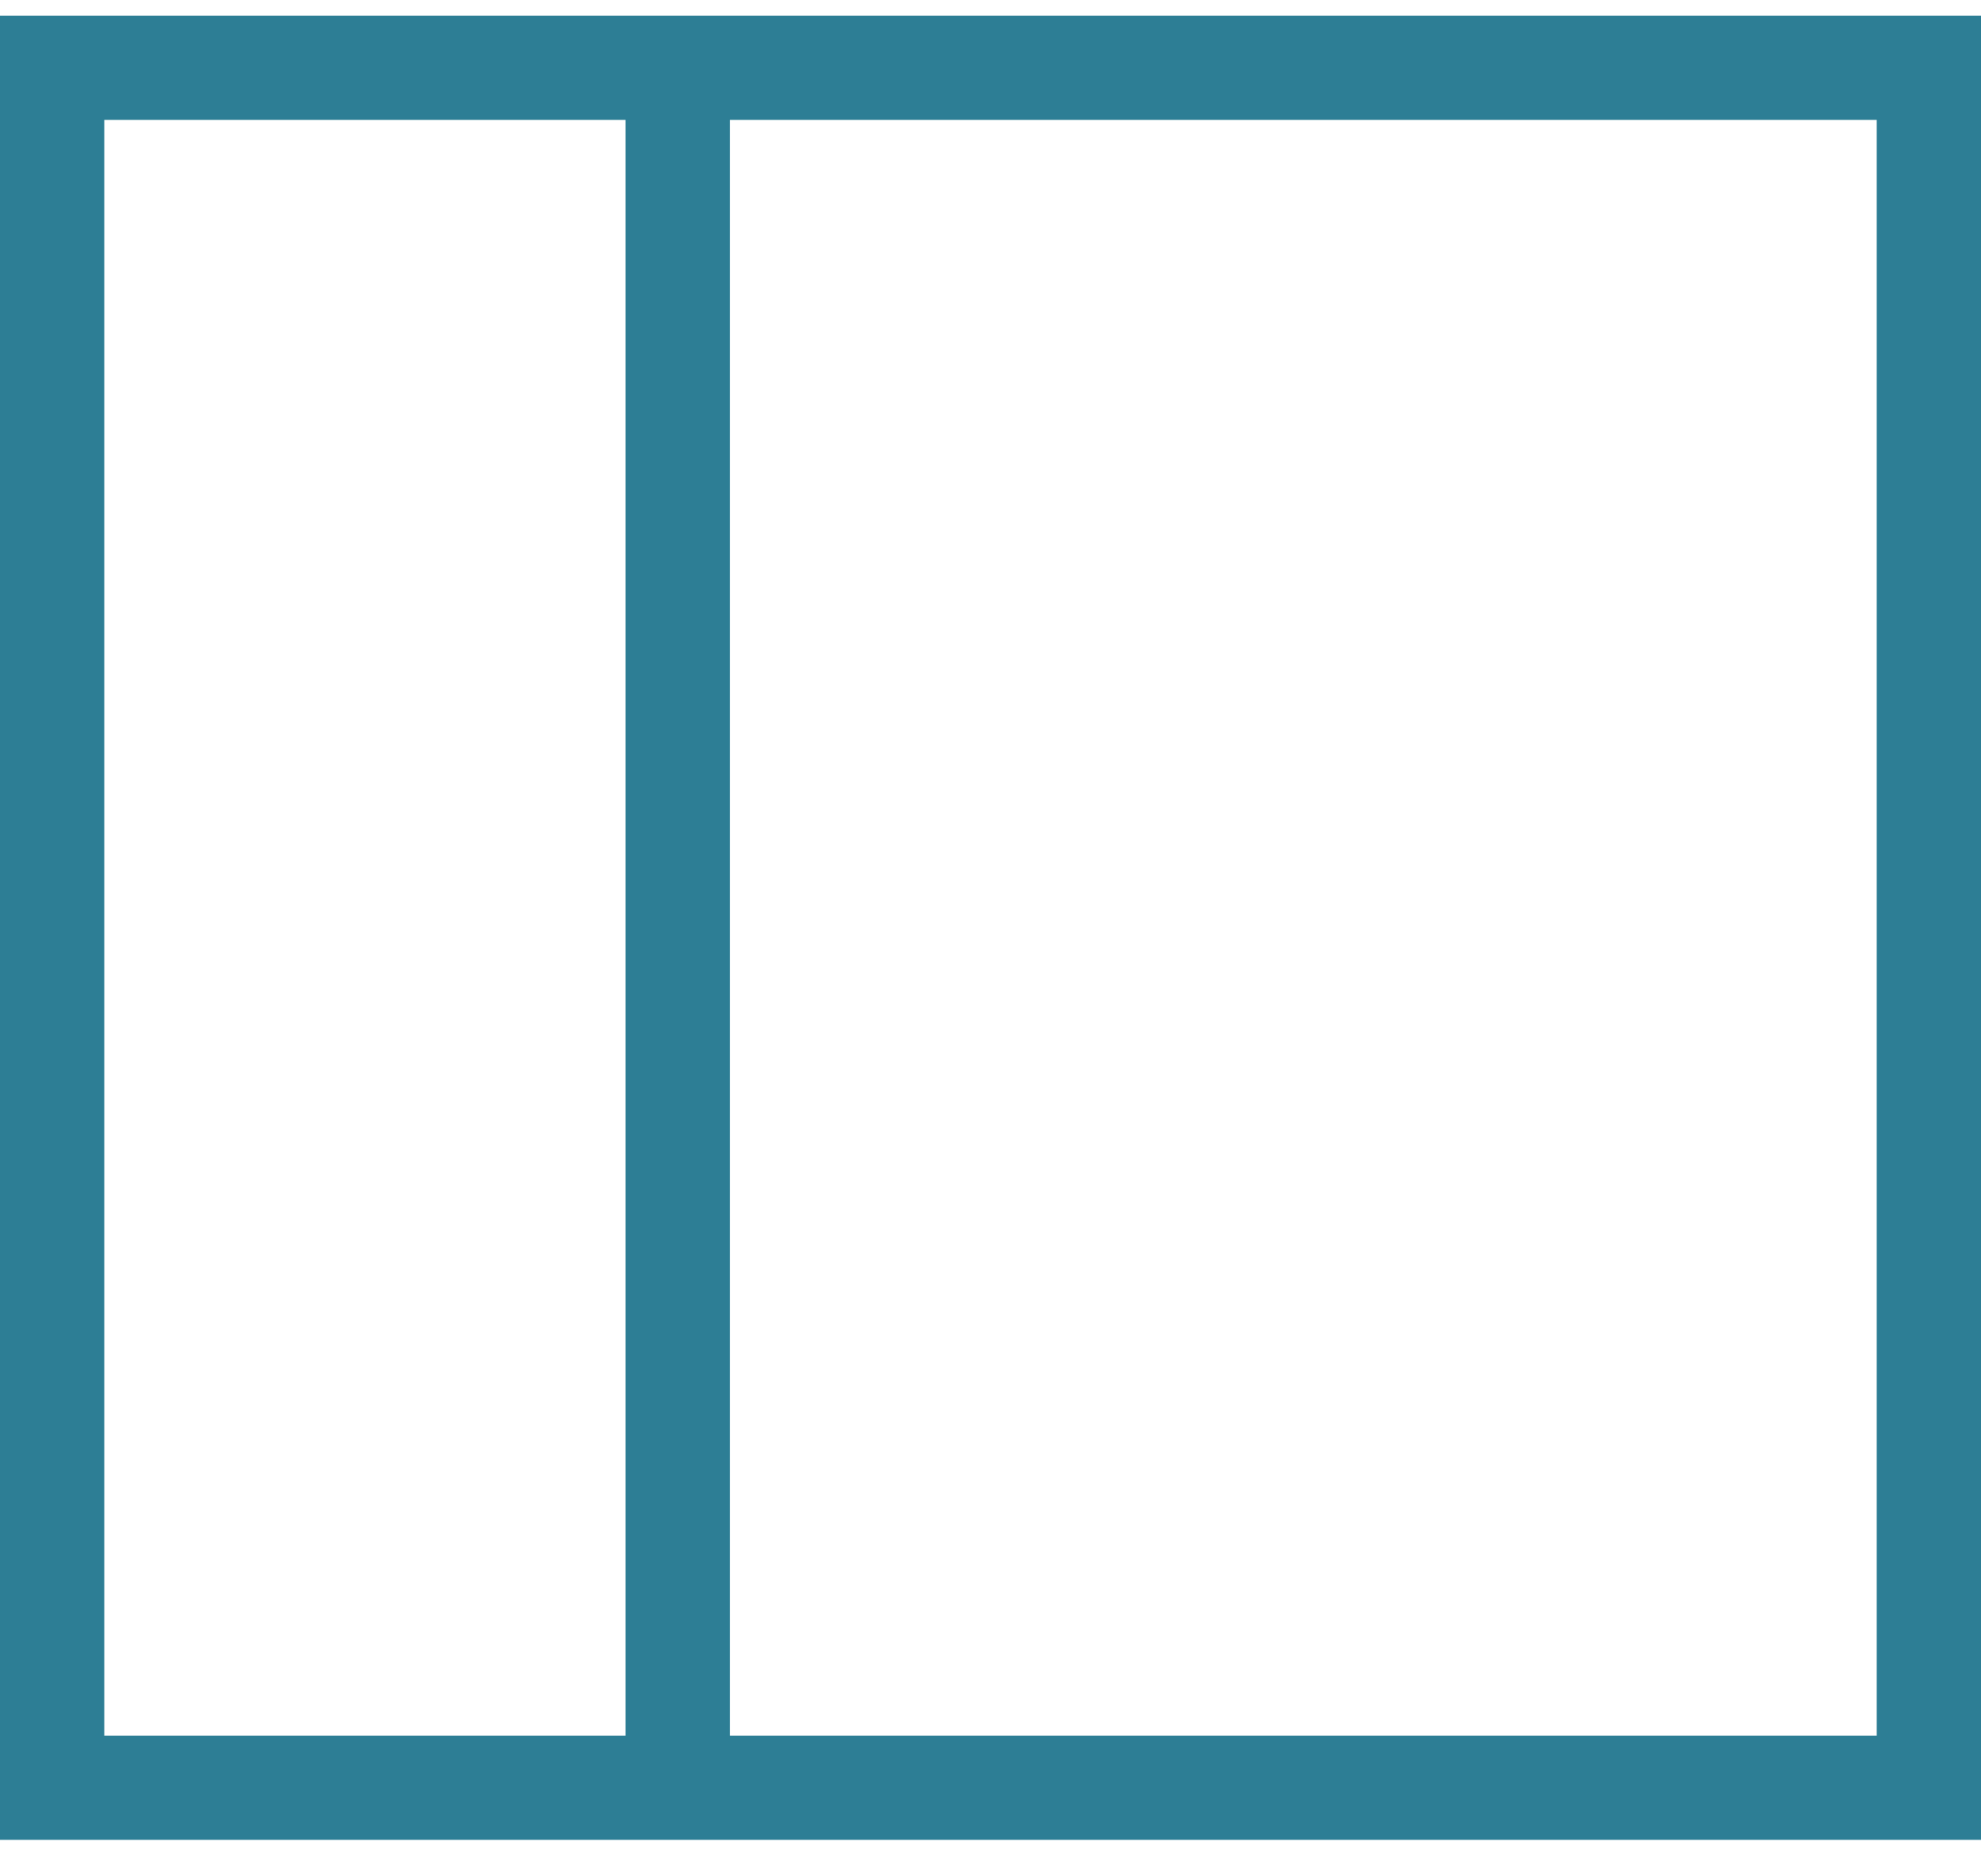
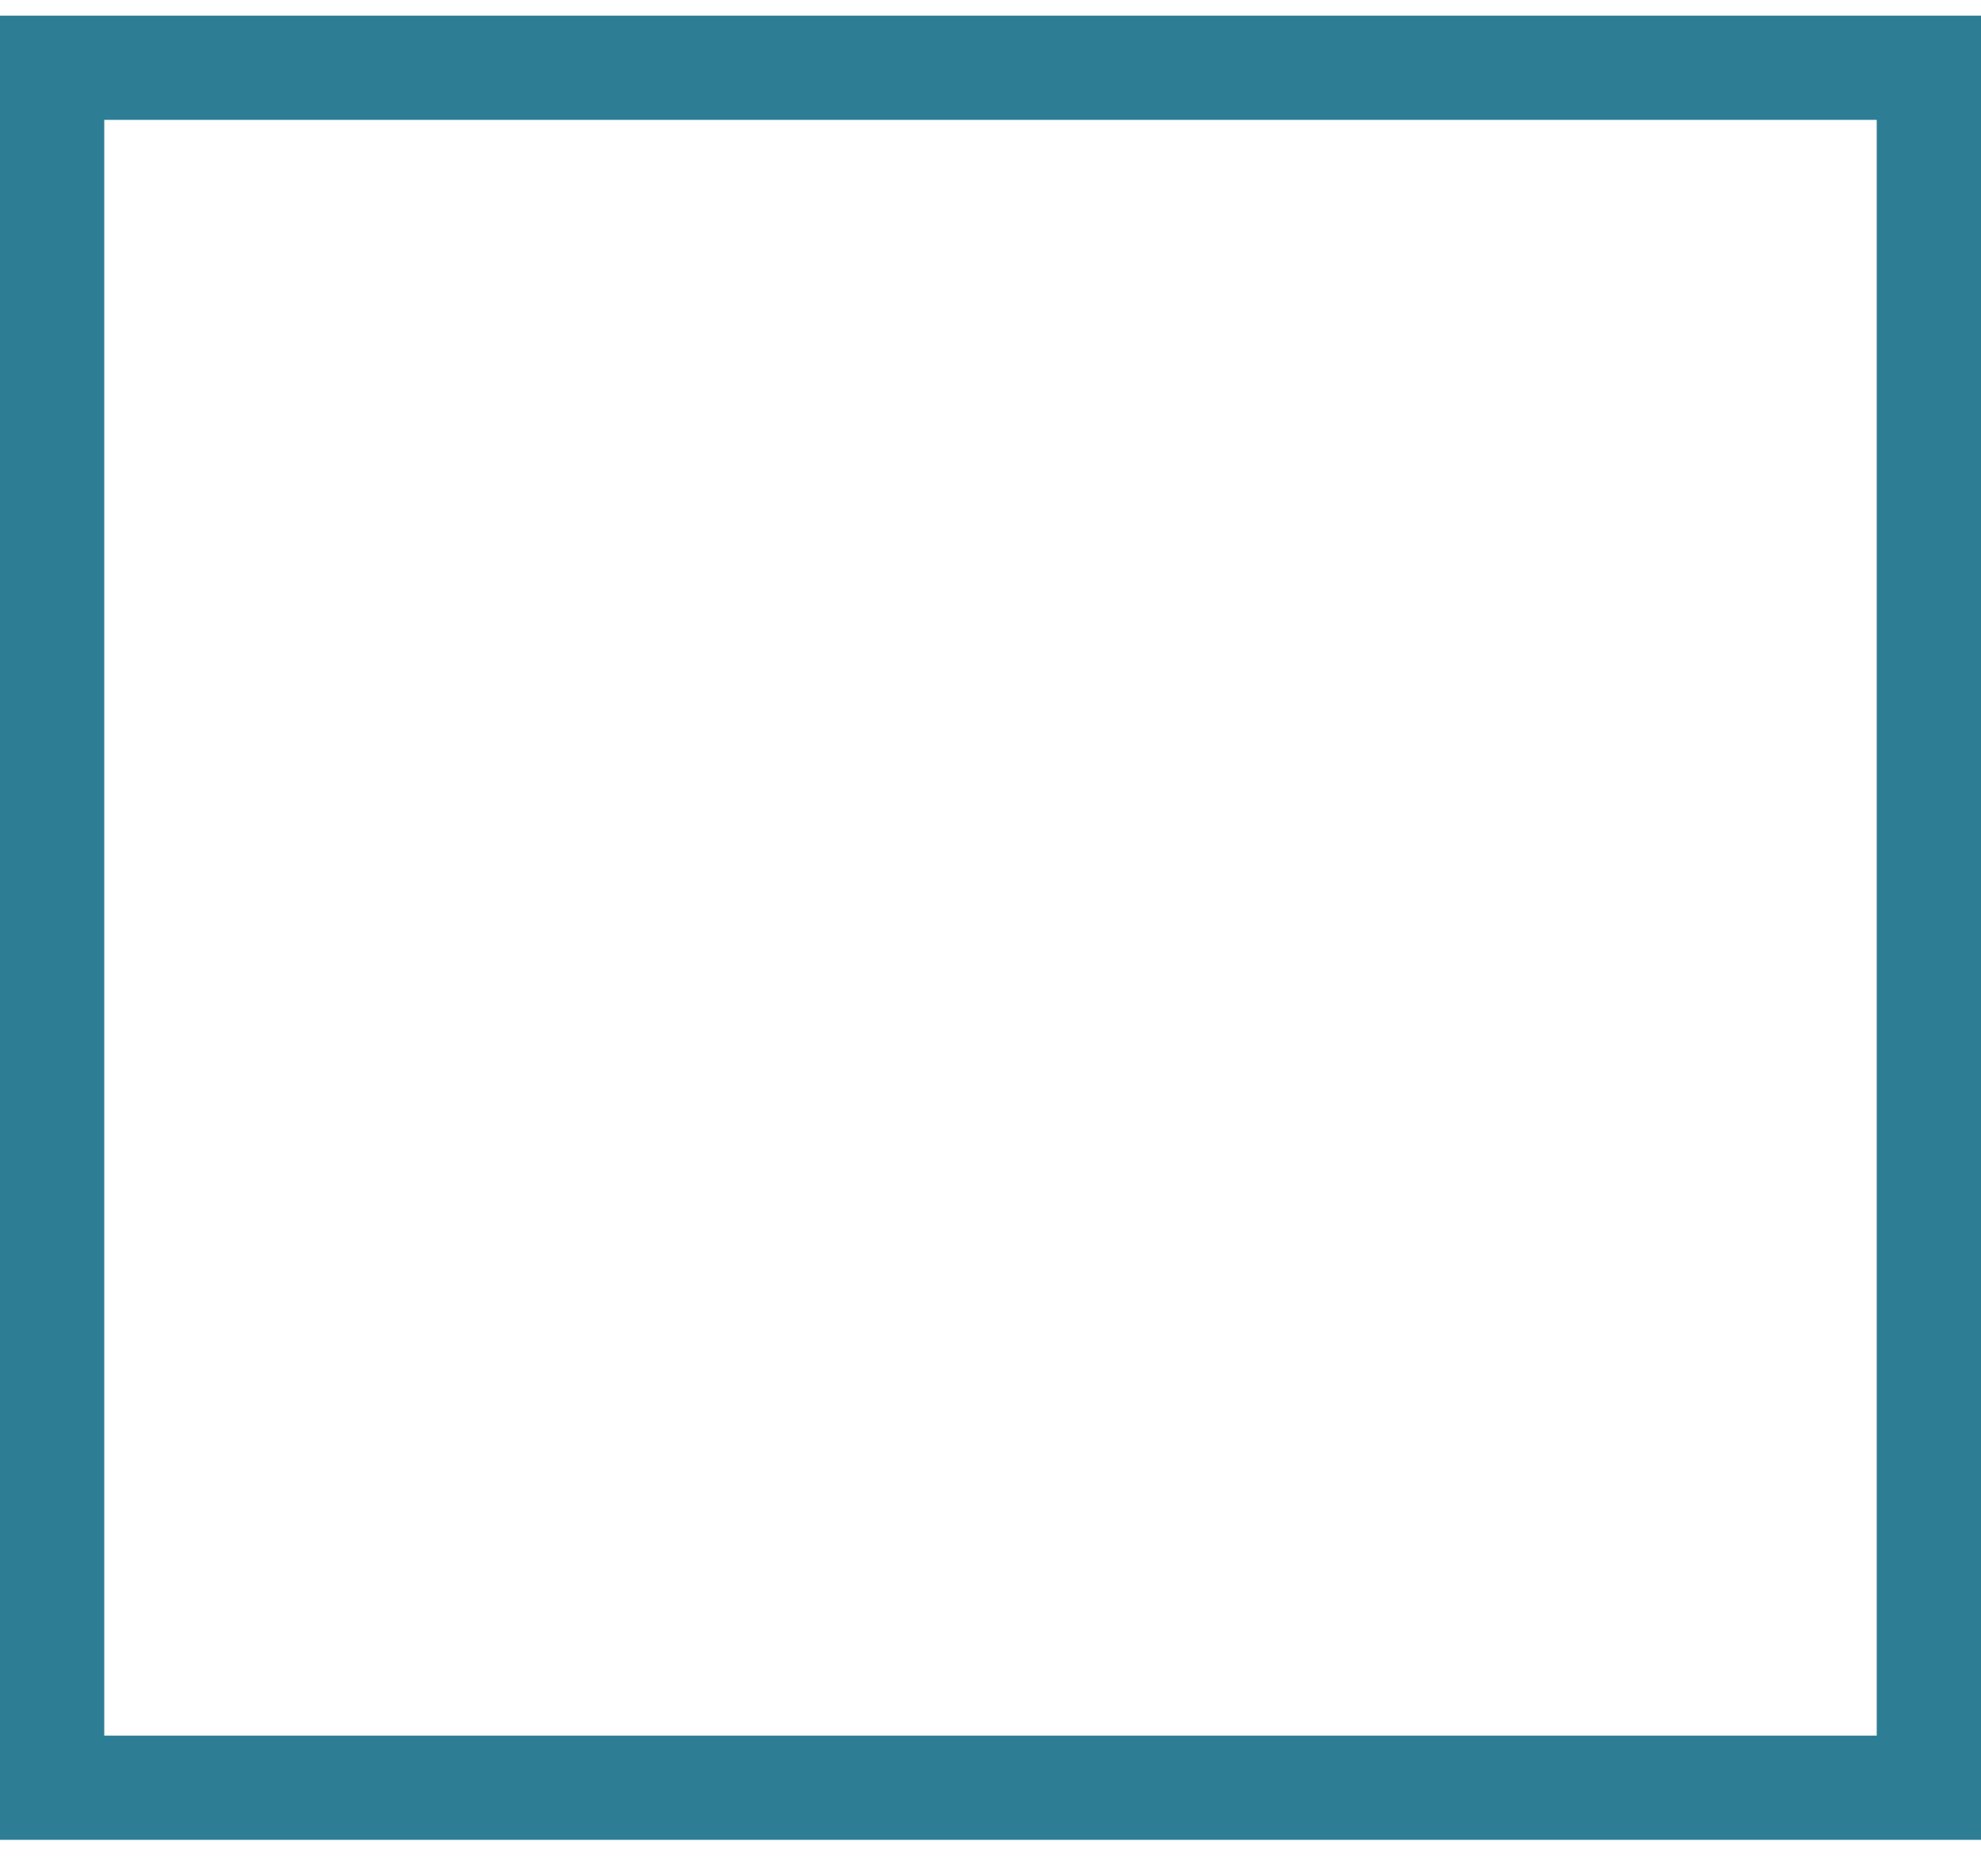
<svg xmlns="http://www.w3.org/2000/svg" width="38px" height="36px" viewBox="0 0 38 36" version="1.1">
  <title>overzichtelijk</title>
  <desc>Created with Sketch.</desc>
  <defs />
  <g id="Page-1" stroke="none" stroke-width="1" fill="none" fill-rule="evenodd">
    <g id="1350-copy" transform="translate(-1036, -1006)" stroke="#2D7E95" stroke-width="2">
      <g id="USP-Copy" transform="translate(-1, 927)">
        <g id="points" transform="translate(116, 34)">
          <g id="overzichtelijk" transform="translate(760, 0)">
            <g transform="translate(162, 46)">
              <rect id="Rectangle-path" x="0" y="0.3" width="36" height="33" />
-               <path d="M12,0.3 L12,33.3" id="Shape" />
            </g>
          </g>
        </g>
      </g>
    </g>
  </g>
</svg>